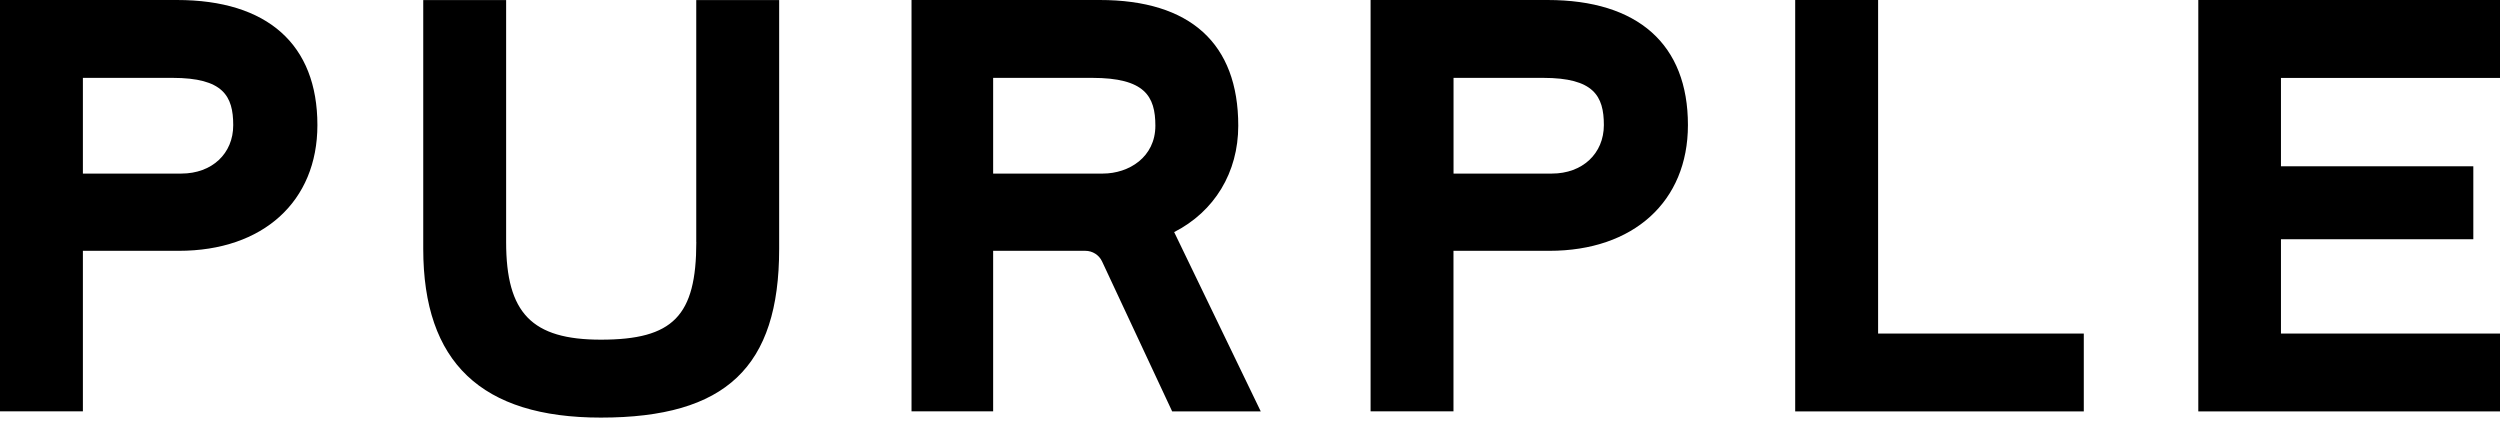
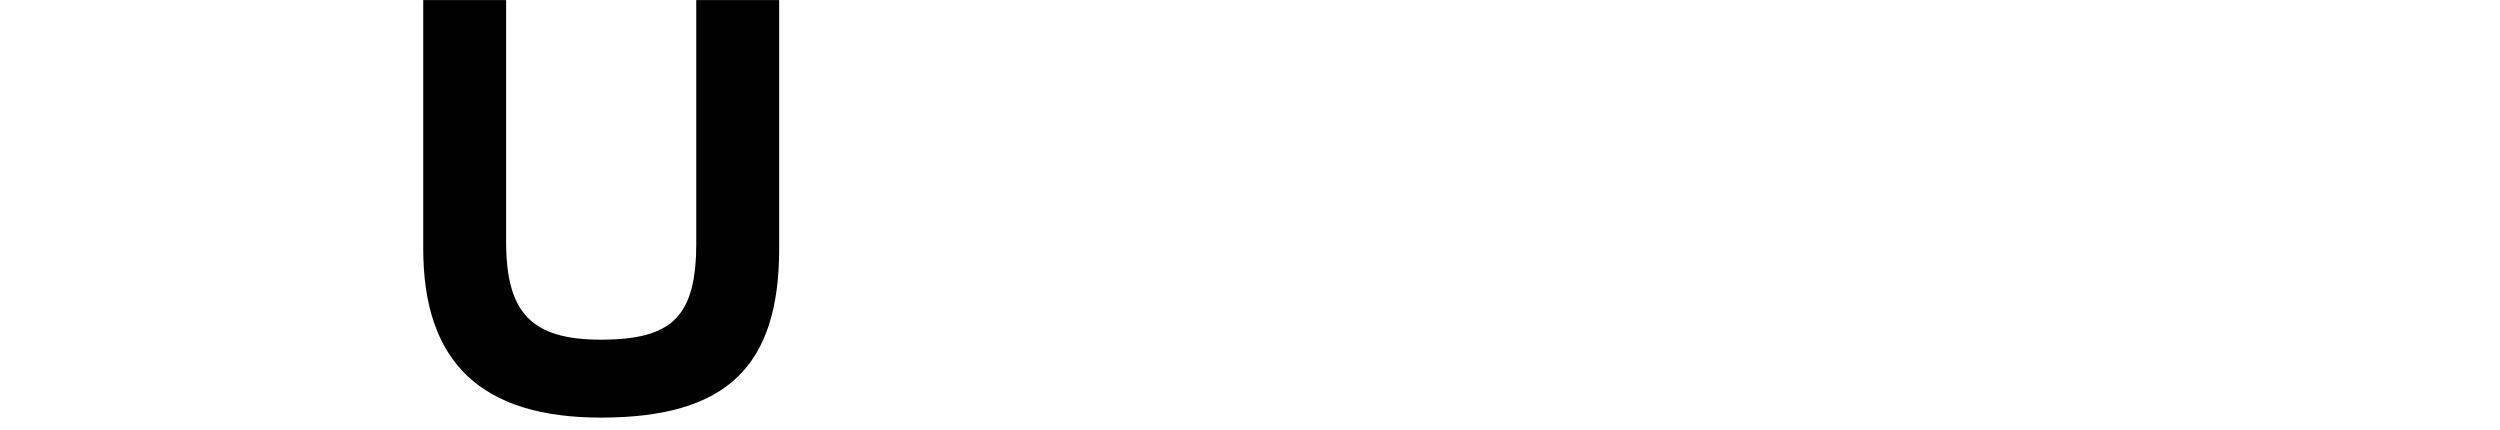
<svg xmlns="http://www.w3.org/2000/svg" width="128" height="22" viewBox="0 0 128 22" fill="none">
  <path d="M35.651 12.392C35.651 16.177 34.465 17.391 30.767 17.391C27.231 17.391 25.914 16.037 25.914 12.392V0.003H21.67V12.74C21.67 18.552 24.644 21.381 30.764 21.381C37.163 21.381 39.893 18.797 39.893 12.74V0.003H35.648V12.392H35.651Z" fill="black" />
-   <path d="M63.399 6.437C63.399 2.227 60.946 0 56.304 0H46.67V21.061H50.849V12.842H55.569C55.938 12.842 56.27 13.053 56.426 13.386L60.015 21.064H64.551L60.117 11.883C62.182 10.83 63.399 8.828 63.399 6.437ZM56.463 8.887H50.849V3.987H55.923C58.614 3.987 59.155 4.925 59.155 6.437C59.155 8.045 57.801 8.887 56.463 8.887Z" fill="black" />
-   <path d="M96.159 0H91.914V21.064H106.69V17.078H96.159V0Z" fill="black" />
-   <path d="M128 3.99V0H112.553V21.064H128V17.078H116.785V12.249H126.634V8.514H116.785V3.99H128Z" fill="black" />
-   <path d="M9.06 0H0V21.061H4.244V12.842H9.156C13.466 12.842 16.251 10.315 16.251 6.406C16.251 2.276 13.696 0 9.06 0ZM9.284 8.887H4.244V3.987H8.837C11.423 3.987 11.941 4.912 11.941 6.406C11.945 7.865 10.852 8.887 9.284 8.887Z" fill="black" />
-   <path d="M79.234 0H70.174V21.061H74.418V12.842H79.327C83.637 12.842 86.422 10.315 86.422 6.406C86.425 2.276 83.87 0 79.234 0ZM79.457 8.887H74.421V3.987H79.013C81.6 3.987 82.118 4.912 82.118 6.406C82.115 7.865 81.022 8.887 79.457 8.887Z" fill="black" />
</svg>